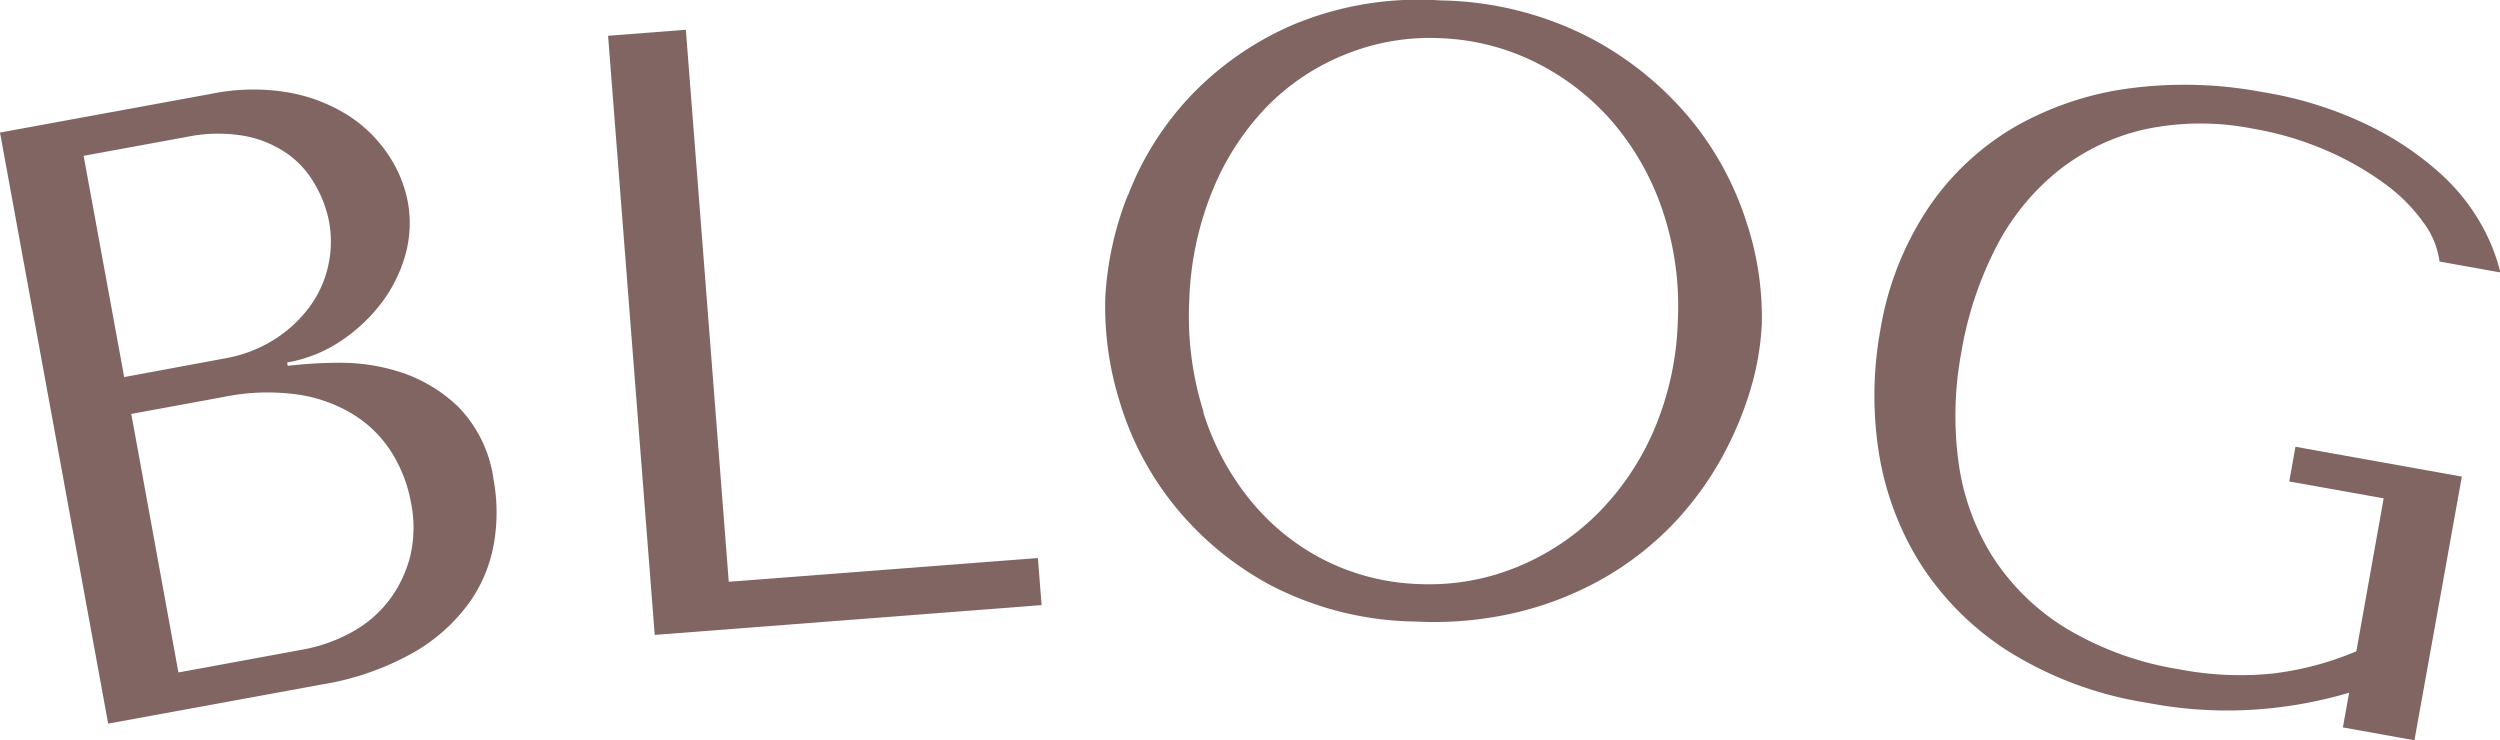
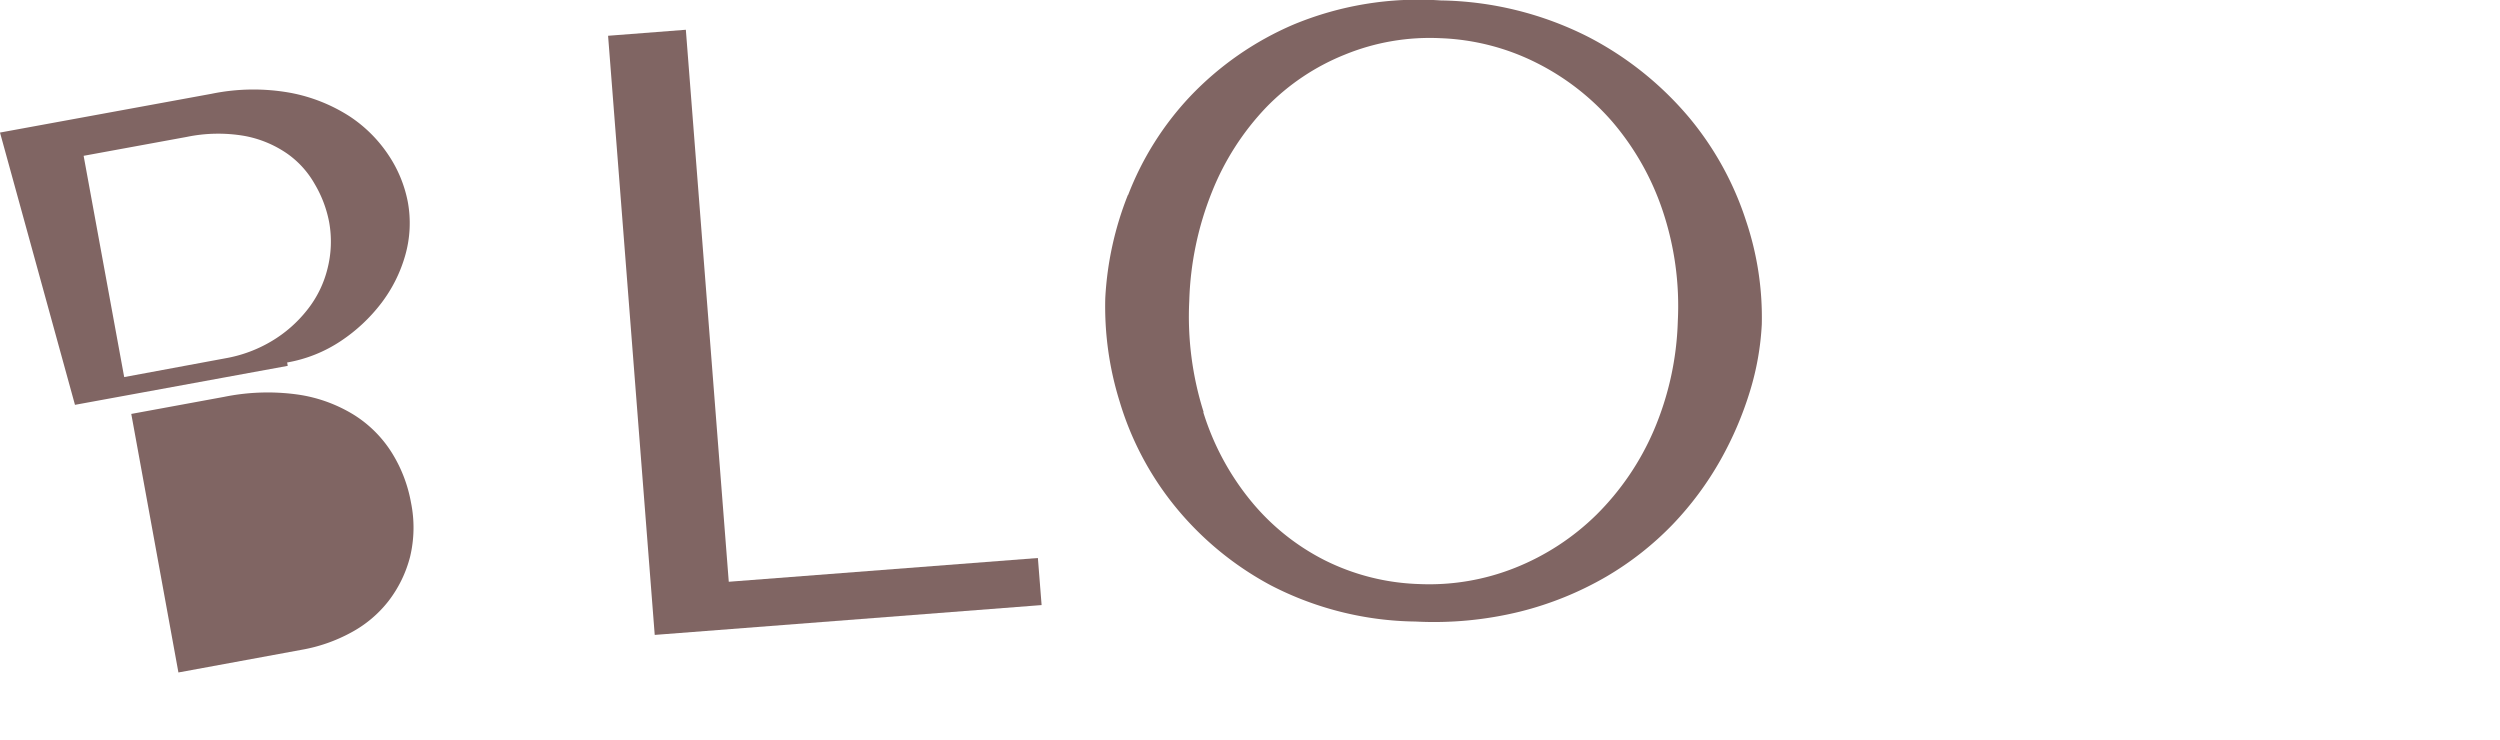
<svg xmlns="http://www.w3.org/2000/svg" width="34.946" height="10.348" viewBox="0 0 34.946 10.348">
  <defs>
    <clipPath id="clip-path">
      <rect id="長方形_13811" data-name="長方形 13811" width="34.946" height="10.348" transform="translate(0 0)" fill="#806563" />
    </clipPath>
  </defs>
  <g id="グループ_17913" data-name="グループ 17913" transform="translate(0 0)" clip-path="url(#clip-path)">
-     <path id="パス_15860" data-name="パス 15860" d="M0,1.853l2.957-.542a2.905,2.905,0,0,1,1.1-.014,2.319,2.319,0,0,1,.831.33,1.918,1.918,0,0,1,.546.546A1.782,1.782,0,0,1,5.7,2.82a1.64,1.64,0,0,1-.034.744,2,2,0,0,1-.335.672,2.341,2.341,0,0,1-.567.531,1.96,1.96,0,0,1-.75.3l.008.047a6.2,6.2,0,0,1,.7-.043,2.733,2.733,0,0,1,.878.132,2.1,2.1,0,0,1,.808.486,1.8,1.8,0,0,1,.492,1.02,2.52,2.52,0,0,1,.007.871,2.019,2.019,0,0,1-.343.838,2.481,2.481,0,0,1-.778.7,3.86,3.86,0,0,1-1.3.452l-2.974.545ZM3.153,5.008a1.9,1.9,0,0,0,.645-.24,1.807,1.807,0,0,0,.494-.433,1.5,1.5,0,0,0,.285-.576A1.535,1.535,0,0,0,4.6,3.1a1.646,1.646,0,0,0-.2-.526,1.3,1.3,0,0,0-.389-.429A1.542,1.542,0,0,0,3.418,1.9a2.175,2.175,0,0,0-.809.014l-1.44.264.567,3.093ZM4.211,9.084a2.256,2.256,0,0,0,.7-.244A1.654,1.654,0,0,0,5.432,8.4a1.712,1.712,0,0,0,.3-.616,1.752,1.752,0,0,0,.013-.759,1.97,1.97,0,0,0-.267-.695A1.672,1.672,0,0,0,4.949,5.8a2.049,2.049,0,0,0-.78-.284,3.048,3.048,0,0,0-1.034.031l-1.3.239L2.494,9.4Z" fill="#806563" />
+     <path id="パス_15860" data-name="パス 15860" d="M0,1.853l2.957-.542a2.905,2.905,0,0,1,1.1-.014,2.319,2.319,0,0,1,.831.33,1.918,1.918,0,0,1,.546.546A1.782,1.782,0,0,1,5.7,2.82a1.64,1.64,0,0,1-.034.744,2,2,0,0,1-.335.672,2.341,2.341,0,0,1-.567.531,1.96,1.96,0,0,1-.75.3l.008.047l-2.974.545ZM3.153,5.008a1.9,1.9,0,0,0,.645-.24,1.807,1.807,0,0,0,.494-.433,1.5,1.5,0,0,0,.285-.576A1.535,1.535,0,0,0,4.6,3.1a1.646,1.646,0,0,0-.2-.526,1.3,1.3,0,0,0-.389-.429A1.542,1.542,0,0,0,3.418,1.9a2.175,2.175,0,0,0-.809.014l-1.44.264.567,3.093ZM4.211,9.084a2.256,2.256,0,0,0,.7-.244A1.654,1.654,0,0,0,5.432,8.4a1.712,1.712,0,0,0,.3-.616,1.752,1.752,0,0,0,.013-.759,1.97,1.97,0,0,0-.267-.695A1.672,1.672,0,0,0,4.949,5.8a2.049,2.049,0,0,0-.78-.284,3.048,3.048,0,0,0-1.034.031l-1.3.239L2.494,9.4Z" fill="#806563" />
    <path id="パス_15861" data-name="パス 15861" d="M9.152,8.875,8.5.5,9.587.416l.6,7.716L14.508,7.8l.052.658Z" fill="#806563" />
    <path id="パス_15862" data-name="パス 15862" d="M15.77,2.724a4.216,4.216,0,0,1,.866-1.376A4.359,4.359,0,0,1,18.082.343,4.553,4.553,0,0,1,20.137.006,4.717,4.717,0,0,1,22.2.515a4.611,4.611,0,0,1,1.414,1.131,4.345,4.345,0,0,1,.794,1.444,4.232,4.232,0,0,1,.219,1.444,3.845,3.845,0,0,1-.164.93,4.851,4.851,0,0,1-.411.962,4.49,4.49,0,0,1-.666.9,4.318,4.318,0,0,1-.937.737,4.628,4.628,0,0,1-1.2.486,5.026,5.026,0,0,1-1.465.139,4.515,4.515,0,0,1-2.022-.507,4.392,4.392,0,0,1-1.359-1.13,4.259,4.259,0,0,1-.753-1.441,4.461,4.461,0,0,1-.2-1.443,4.543,4.543,0,0,1,.316-1.441m1.055,3.039A3.663,3.663,0,0,0,17.484,7a3.2,3.2,0,0,0,1.029.829,3.162,3.162,0,0,0,1.32.335,3.237,3.237,0,0,0,1.348-.228,3.43,3.43,0,0,0,1.135-.741,3.743,3.743,0,0,0,.8-1.175,4.185,4.185,0,0,0,.337-1.53,4.193,4.193,0,0,0-.214-1.552,3.737,3.737,0,0,0-.7-1.235,3.456,3.456,0,0,0-1.072-.83A3.249,3.249,0,0,0,20.139.534,3.136,3.136,0,0,0,18.8.763,3.179,3.179,0,0,0,17.7,1.5a3.683,3.683,0,0,0-.756,1.176,4.428,4.428,0,0,0-.32,1.531,4.428,4.428,0,0,0,.2,1.551" fill="#806563" />
-     <path id="パス_15863" data-name="パス 15863" d="M33.75,10.348l-1-.18.087-.485a6.065,6.065,0,0,1-1.214.228,5.861,5.861,0,0,1-1.608-.087,5.151,5.151,0,0,1-1.968-.737,4.035,4.035,0,0,1-1.225-1.243,4.146,4.146,0,0,1-.564-1.552,5.129,5.129,0,0,1,.025-1.672,4.339,4.339,0,0,1,.658-1.693,3.718,3.718,0,0,1,1.19-1.134,4.369,4.369,0,0,1,1.6-.553,5.875,5.875,0,0,1,1.9.048,5.327,5.327,0,0,1,1.483.467,4.31,4.31,0,0,1,1,.672,2.836,2.836,0,0,1,.582.732,2.624,2.624,0,0,1,.255.649l-.85-.152a1.183,1.183,0,0,0-.225-.546,2.4,2.4,0,0,0-.543-.543,4.2,4.2,0,0,0-.807-.461A4.464,4.464,0,0,0,31.5,1.8a3.775,3.775,0,0,0-1.52.008,3.013,3.013,0,0,0-1.207.577,3.314,3.314,0,0,0-.867,1.063,5.034,5.034,0,0,0-.487,1.461,4.844,4.844,0,0,0-.041,1.559,3.311,3.311,0,0,0,.478,1.317,3.21,3.21,0,0,0,1.019.994,4.406,4.406,0,0,0,1.583.576,4.5,4.5,0,0,0,1.3.061,4.3,4.3,0,0,0,1.18-.312l.382-2.138L32,6.73l.087-.485,2.326.417Z" fill="#806563" />
  </g>
</svg>